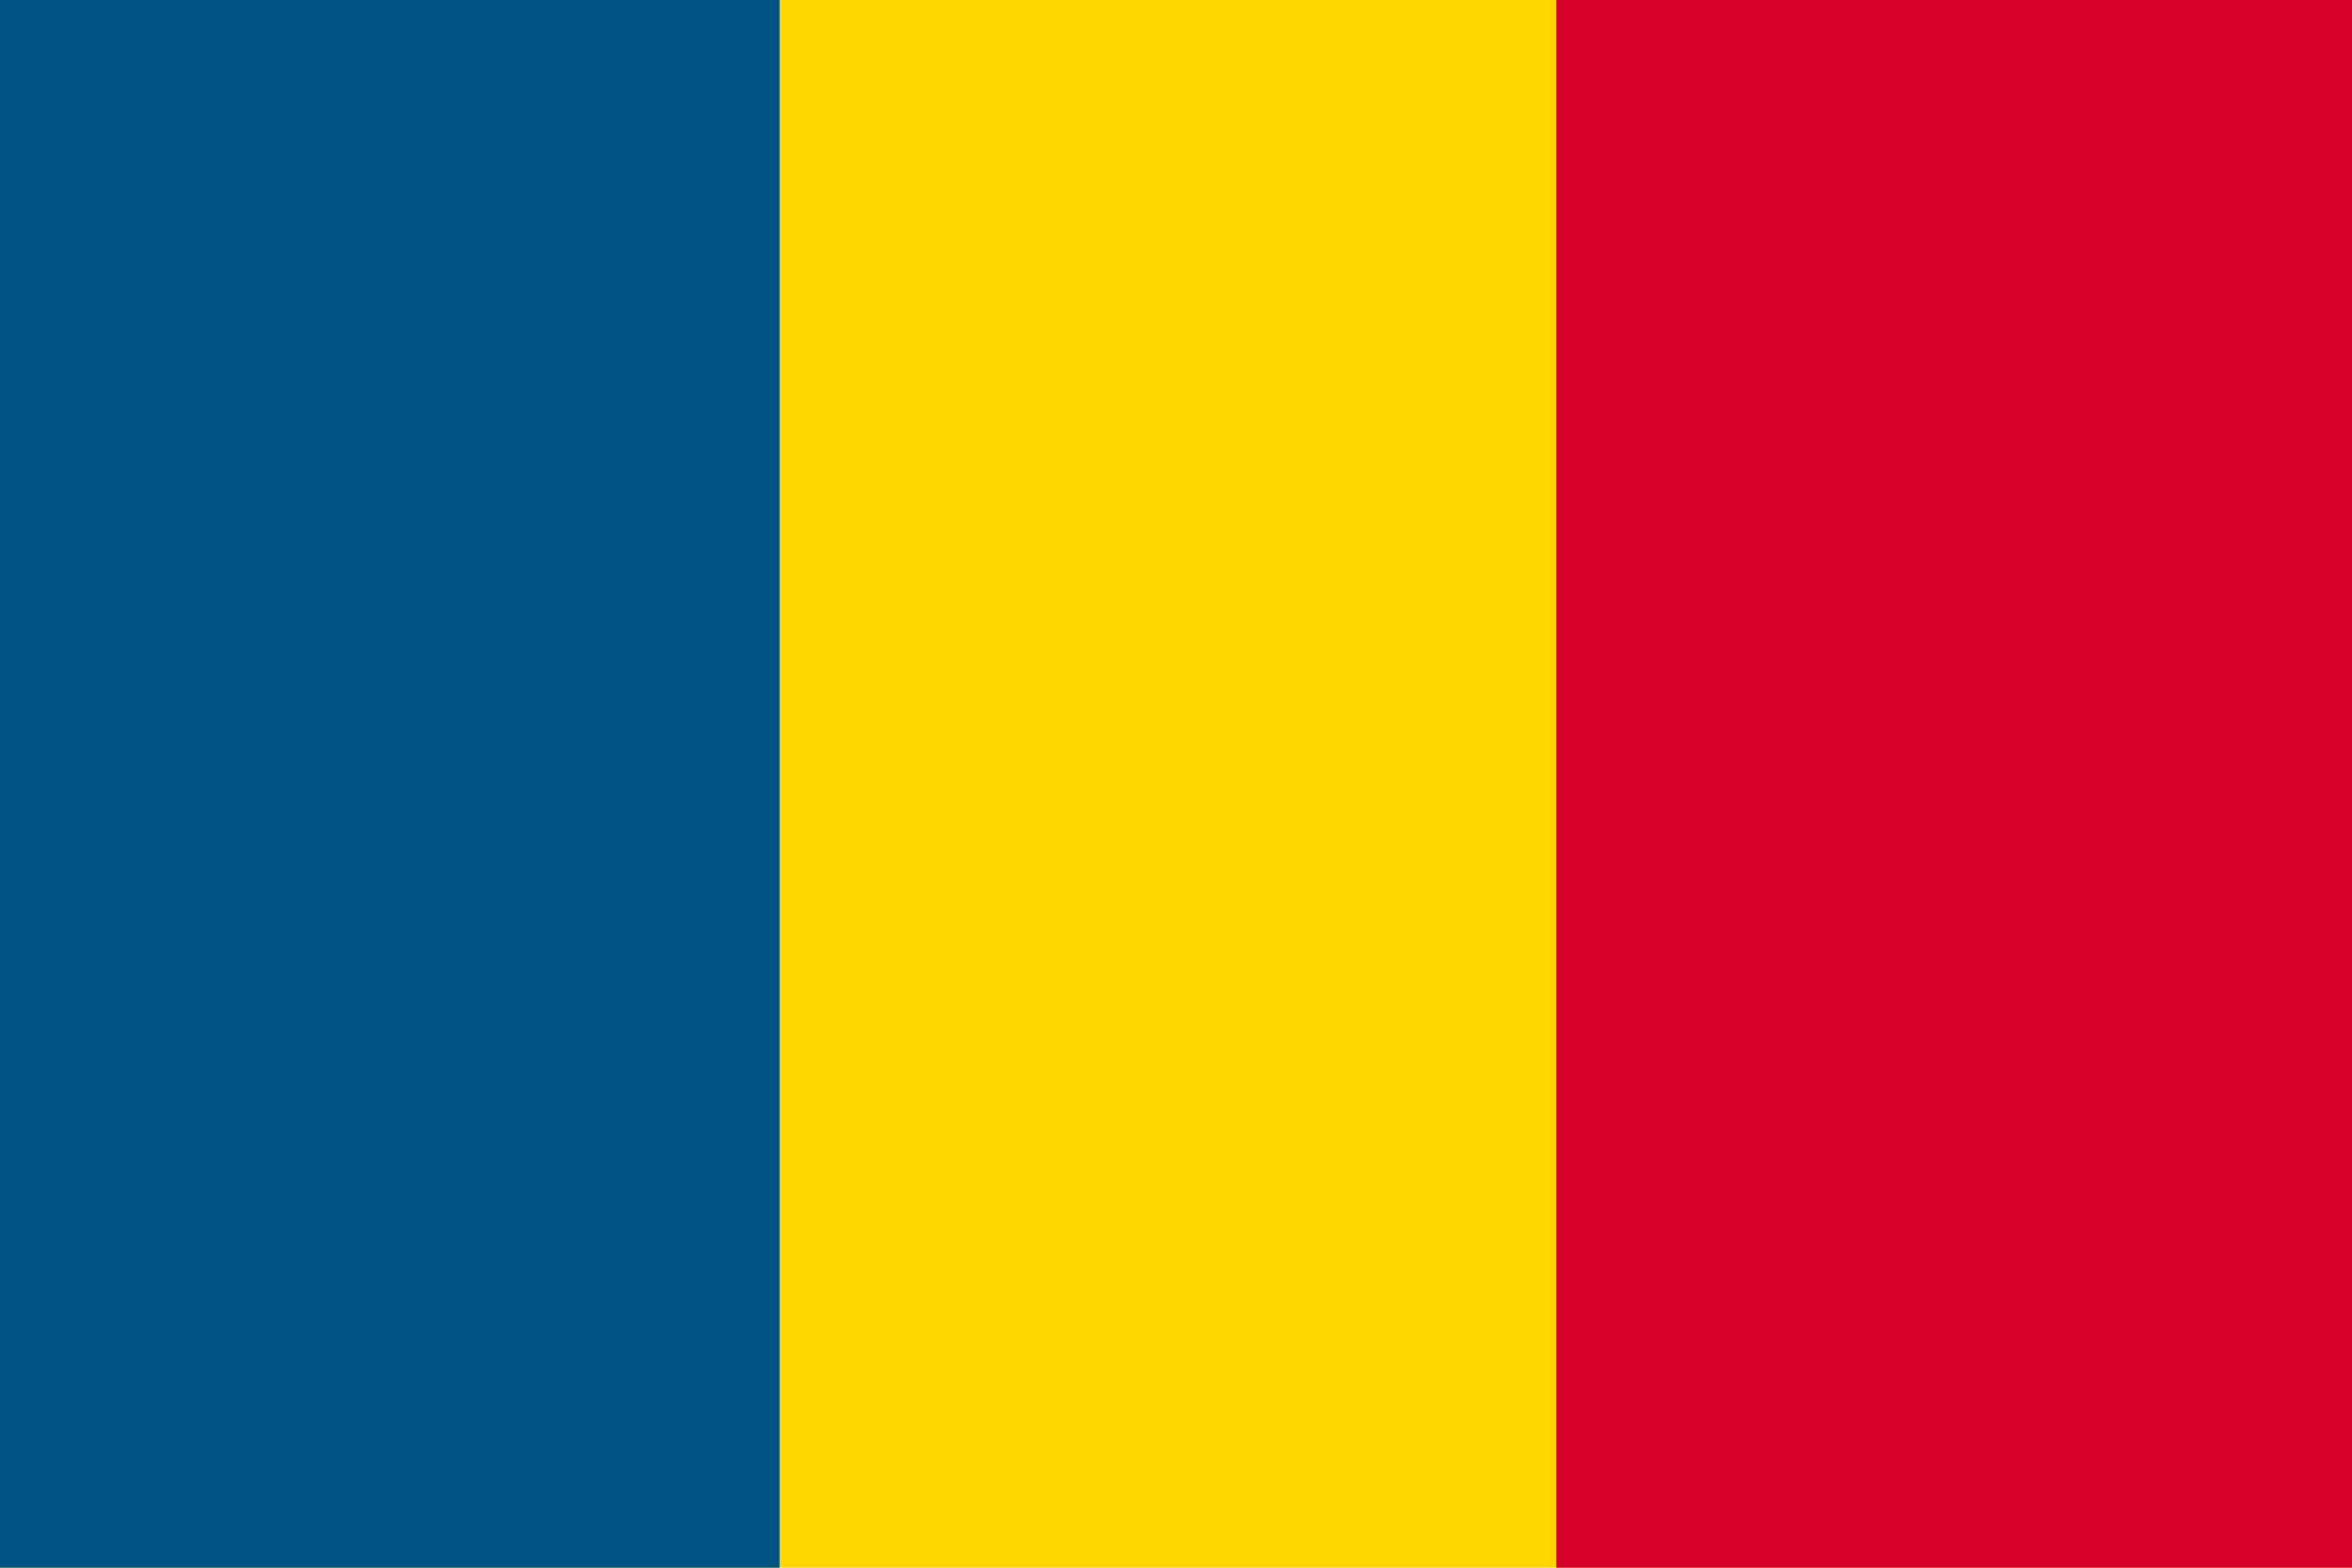
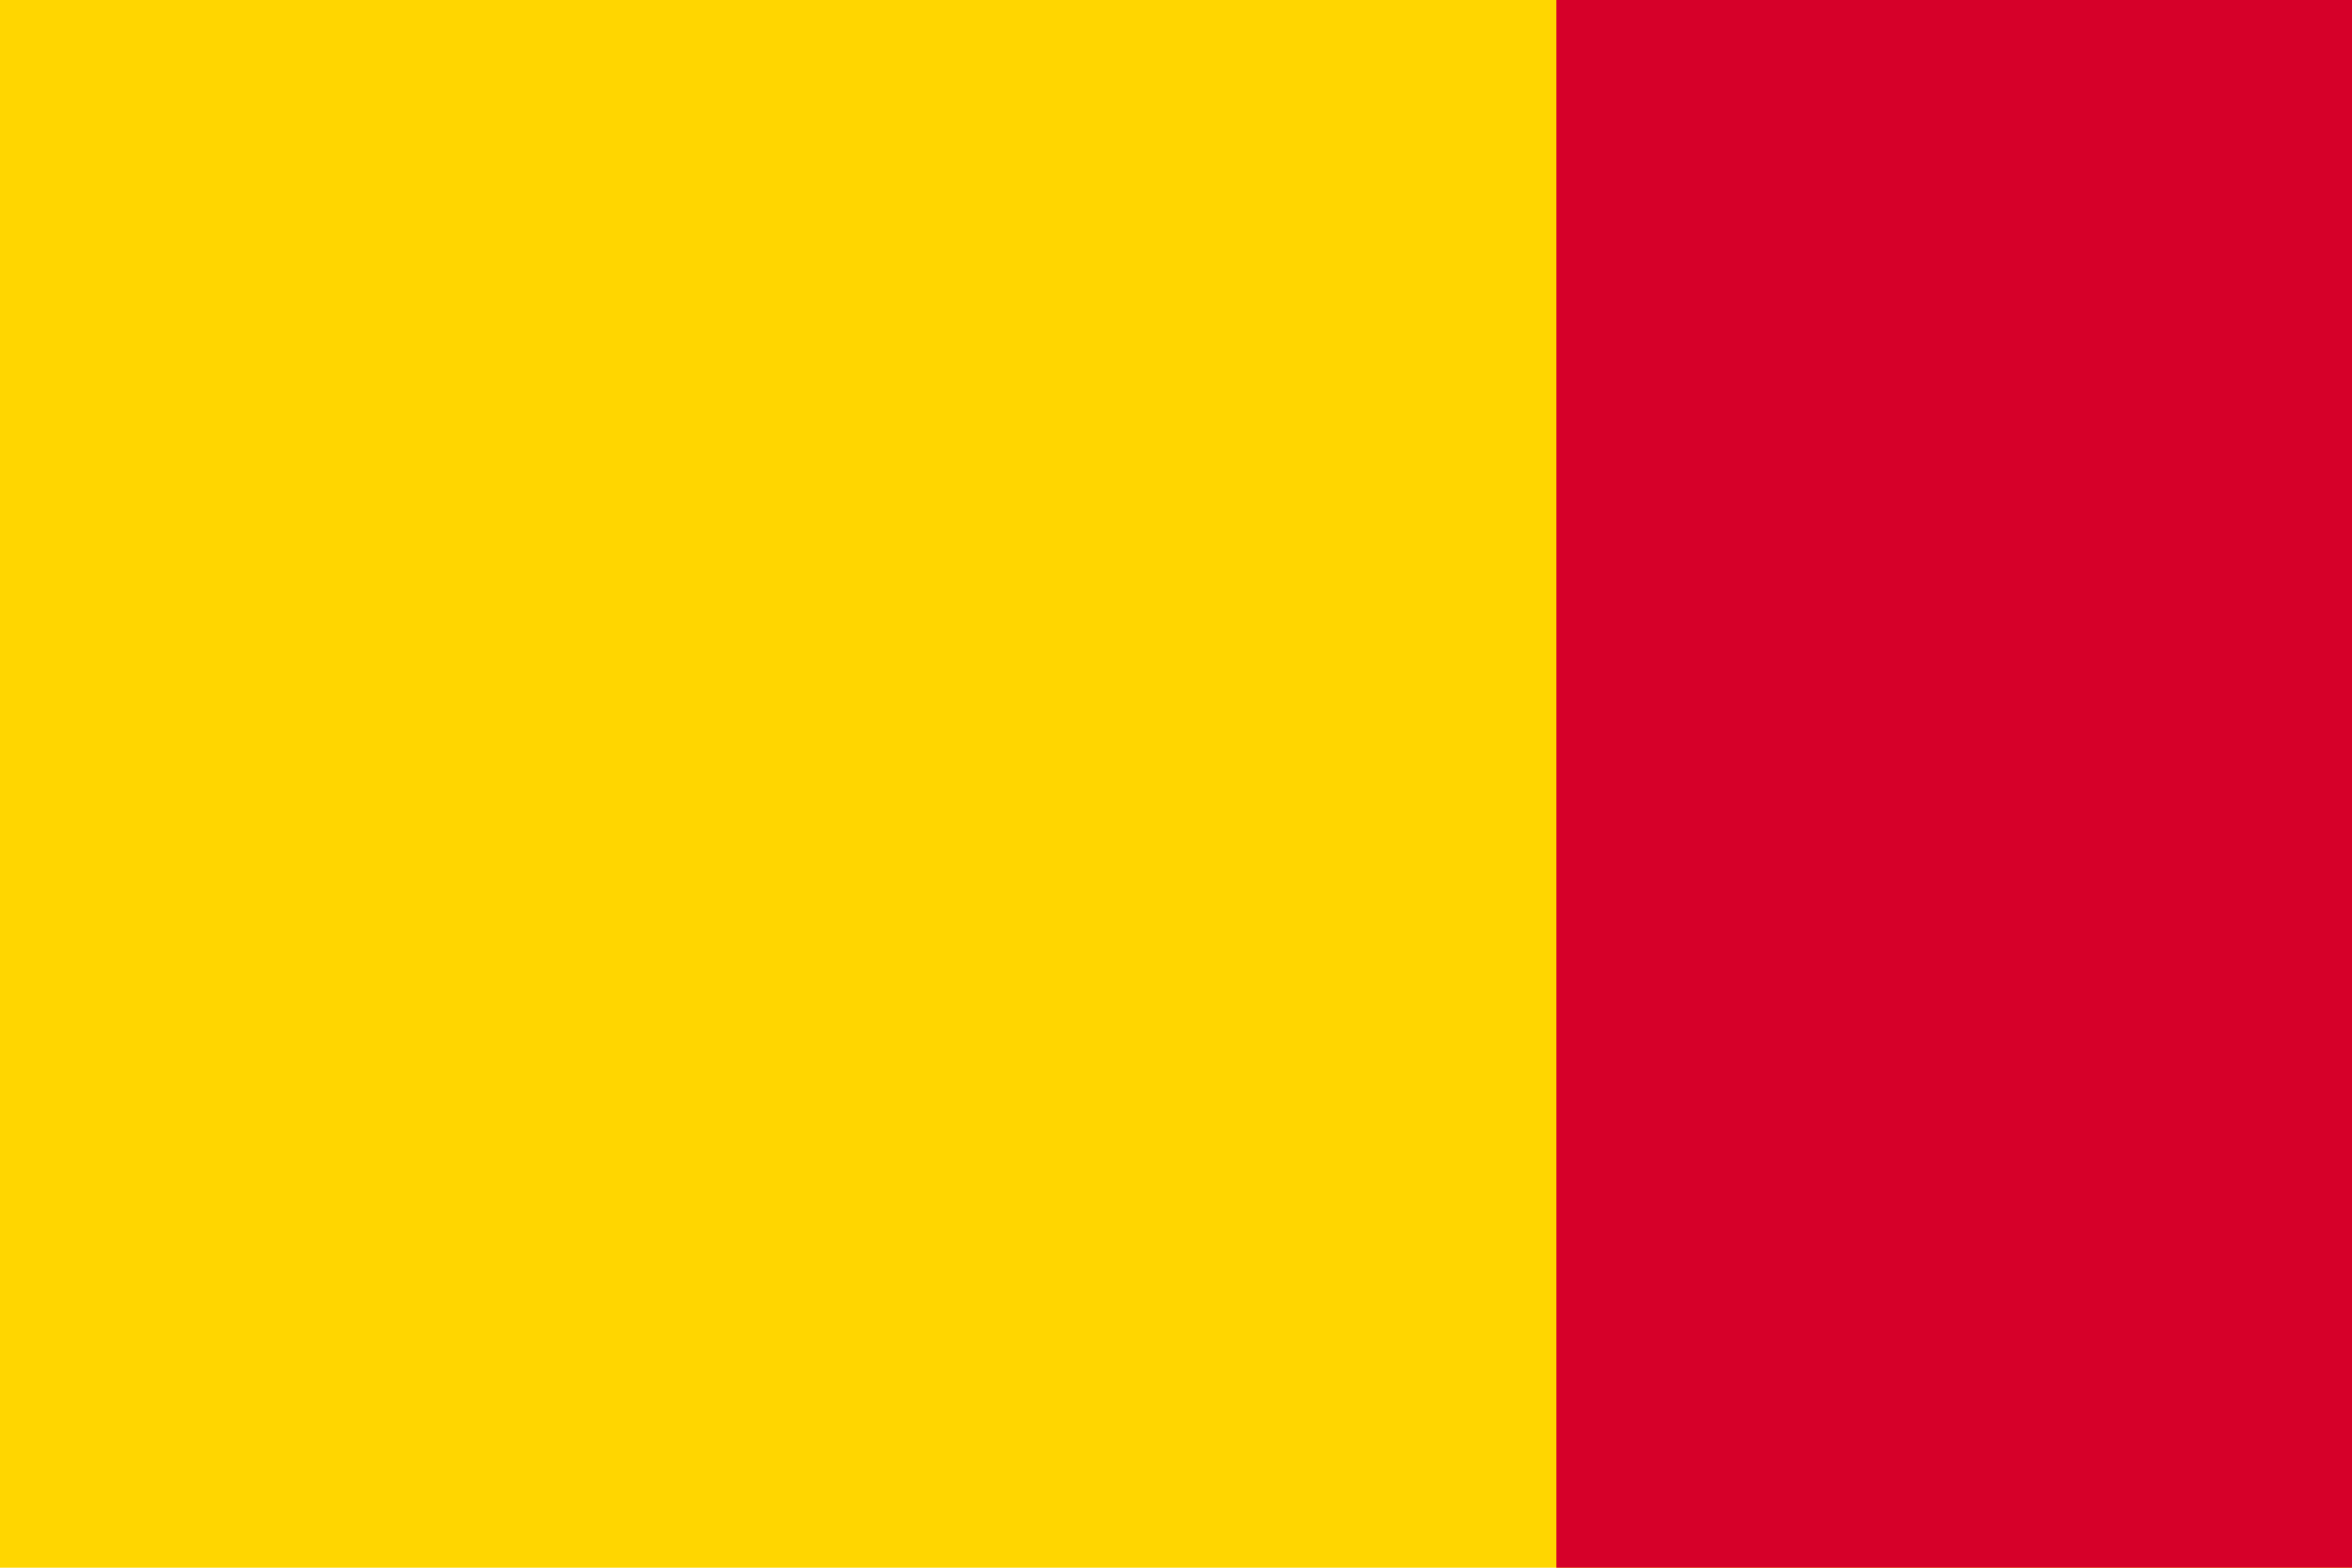
<svg xmlns="http://www.w3.org/2000/svg" version="1.1" id="レイヤー_1" x="0px" y="0px" viewBox="0 0 600 400" style="enable-background:new 0 0 600 400;" xml:space="preserve">
  <style type="text/css">
	.st0{fill:#FFD600;}
	.st1{fill:#D60029;}
	.st2{fill:#005284;}
</style>
  <g>
    <rect x="0" y="-0" class="st0" width="600" height="400" />
    <rect x="397.032" y="-0" class="st1" width="202.968" height="400" />
-     <rect x="0" y="-0" class="st2" width="198.873" height="400" />
  </g>
</svg>